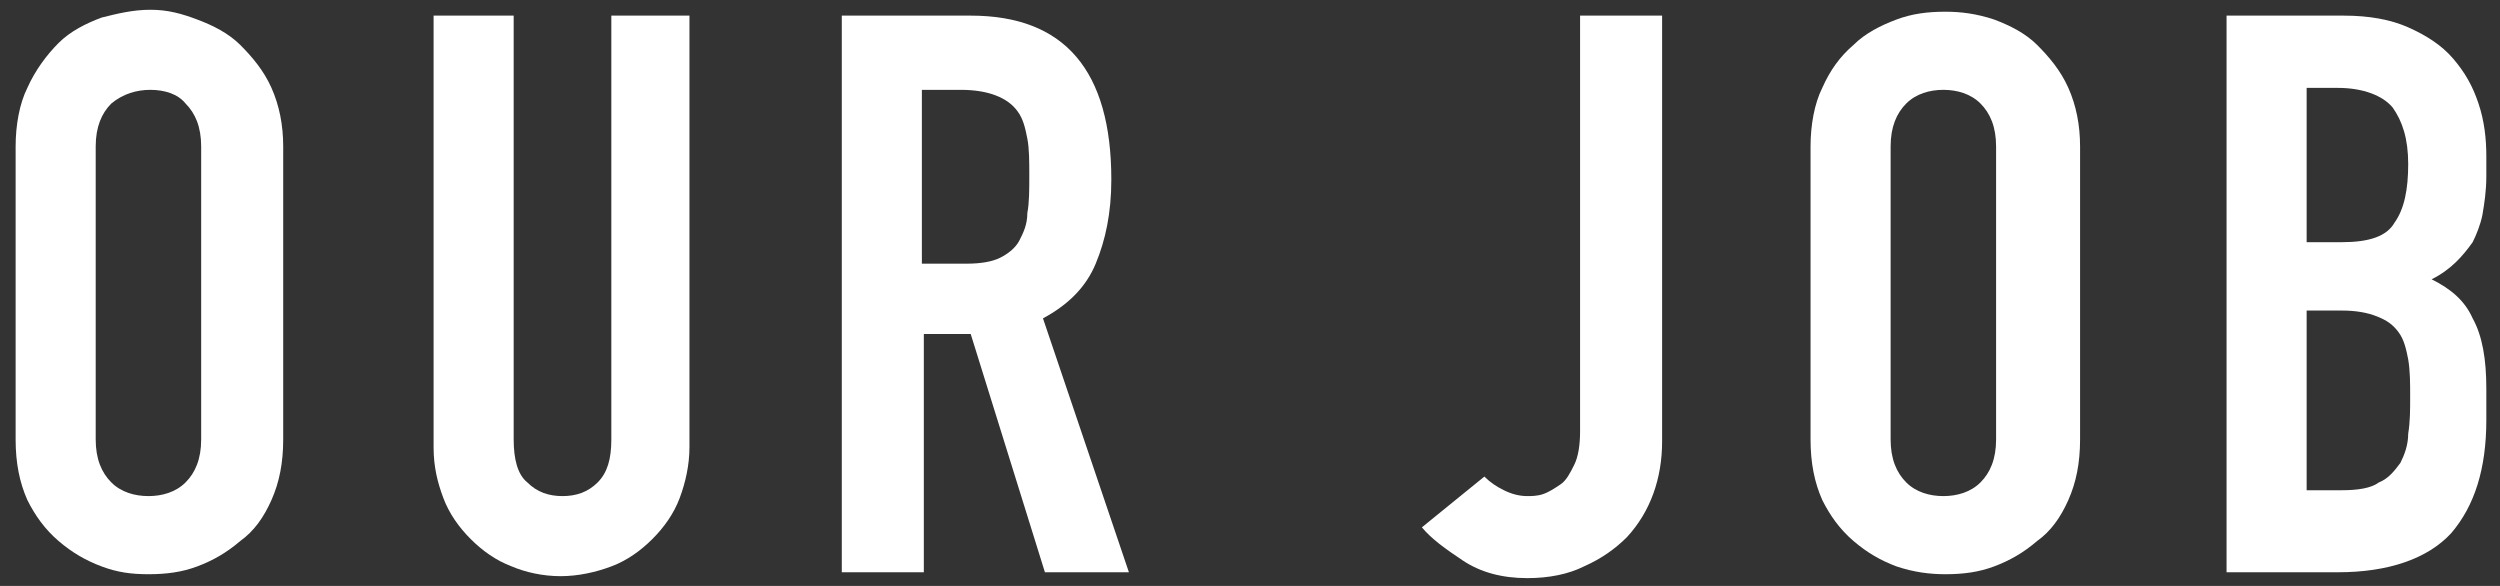
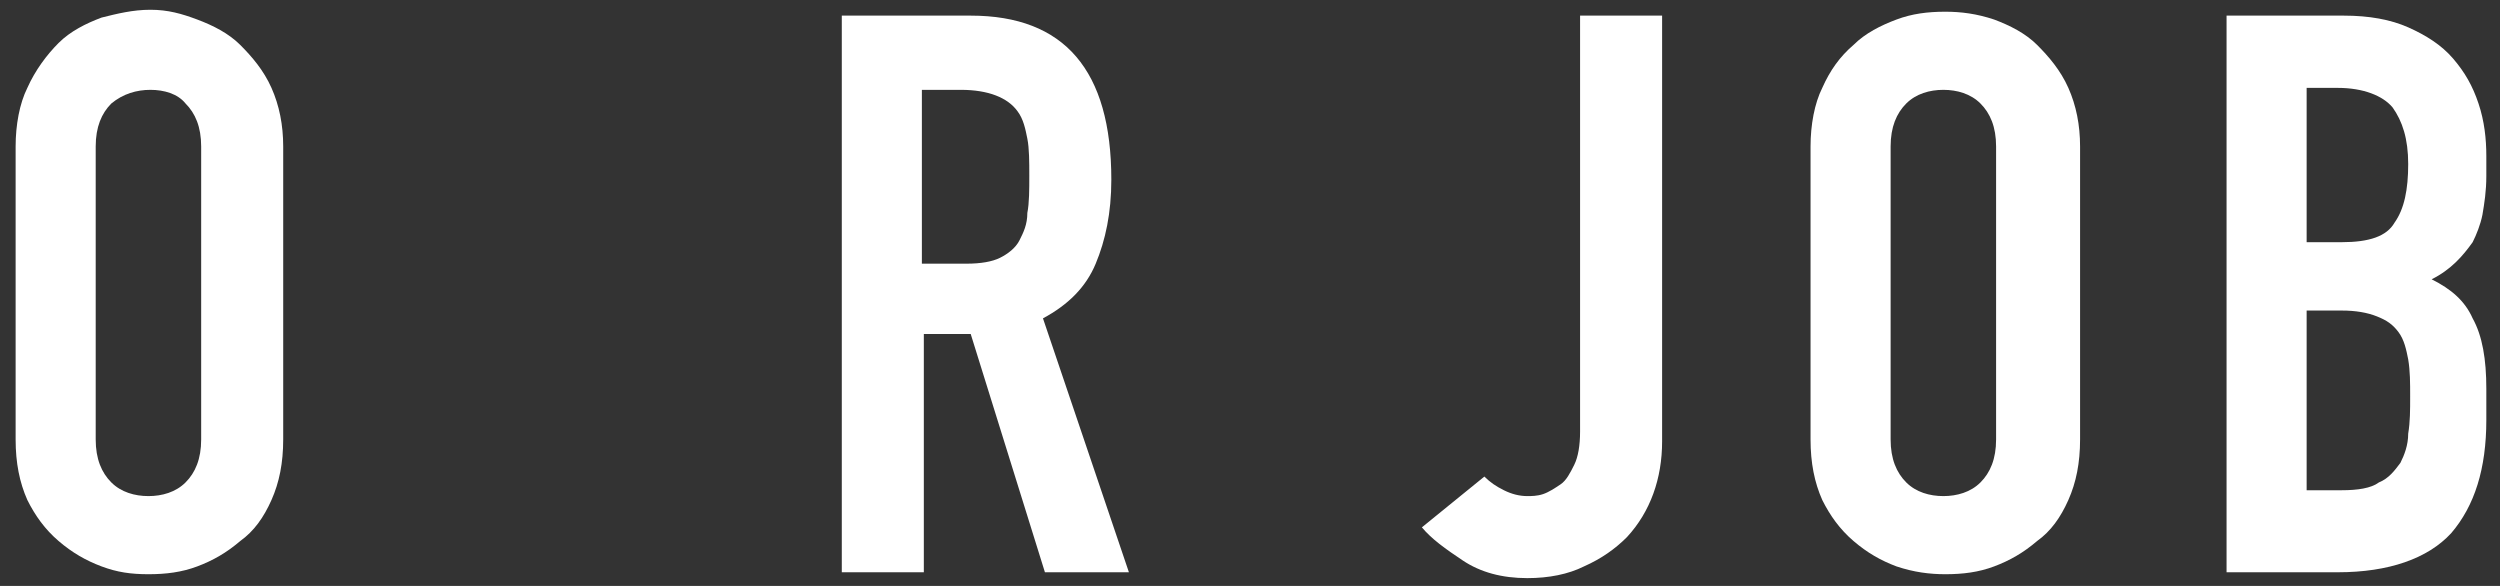
<svg xmlns="http://www.w3.org/2000/svg" version="1.1" id="レイヤー_1" x="0px" y="0px" width="128px" height="30px" viewBox="0 0 128 30" style="enable-background:new 0 0 128 30;" xml:space="preserve">
  <rect x="0" y="0" width="128" height="30" fill="#333333" stroke="none" />
  <style type="text/css">
	.st0{fill:#FFFFFF;}
</style>
  <g>
    <path class="st0" d="M0.8,7.5c0-1.1,0.2-2.2,0.6-3C1.8,3.6,2.4,2.8,3,2.2c0.6-0.6,1.4-1,2.2-1.3C6,0.7,6.8,0.5,7.7,0.5   S9.3,0.7,10.1,1c0.8,0.3,1.6,0.7,2.2,1.3c0.6,0.6,1.2,1.3,1.6,2.2c0.4,0.9,0.6,1.9,0.6,3v15c0,1.2-0.2,2.2-0.6,3.1   c-0.4,0.9-0.9,1.6-1.6,2.1c-0.7,0.6-1.4,1-2.2,1.3c-0.8,0.3-1.6,0.4-2.5,0.4S6,29.3,5.2,29c-0.8-0.3-1.5-0.7-2.2-1.3   c-0.7-0.6-1.2-1.3-1.6-2.1c-0.4-0.9-0.6-1.9-0.6-3.1V7.5z M4.9,22.5c0,1,0.3,1.7,0.8,2.2c0.5,0.5,1.2,0.7,1.9,0.7s1.4-0.2,1.9-0.7   c0.5-0.5,0.8-1.2,0.8-2.2v-15c0-1-0.3-1.7-0.8-2.2C9.1,4.8,8.4,4.6,7.7,4.6S6.3,4.8,5.7,5.3C5.2,5.8,4.9,6.5,4.9,7.5V22.5z" />
-     <path class="st0" d="M35.3,0.8v22.1c0,0.9-0.2,1.8-0.5,2.6c-0.3,0.8-0.8,1.5-1.4,2.1c-0.6,0.6-1.3,1.1-2.1,1.4s-1.7,0.5-2.6,0.5   c-0.9,0-1.8-0.2-2.5-0.5c-0.8-0.3-1.5-0.8-2.1-1.4c-0.6-0.6-1.1-1.3-1.4-2.1c-0.3-0.8-0.5-1.6-0.5-2.6V0.8h4.1v21.7   c0,1,0.2,1.8,0.7,2.2c0.5,0.5,1.1,0.7,1.8,0.7c0.7,0,1.3-0.2,1.8-0.7c0.5-0.5,0.7-1.2,0.7-2.2V0.8H35.3z" />
    <path class="st0" d="M43.1,29.2V0.8h6.6c4.8,0,7.2,2.8,7.2,8.4c0,1.7-0.3,3.1-0.8,4.3c-0.5,1.2-1.4,2.1-2.7,2.8l4.4,13h-4.3   l-3.8-12.2h-2.4v12.2H43.1z M47.2,4.6v8.9h2.3c0.7,0,1.3-0.1,1.7-0.3s0.8-0.5,1-0.9c0.2-0.4,0.4-0.8,0.4-1.4   c0.1-0.5,0.1-1.2,0.1-1.9s0-1.4-0.1-1.9c-0.1-0.5-0.2-1-0.5-1.4c-0.5-0.7-1.5-1.1-2.9-1.1H47.2z" />
    <path class="st0" d="M85.1,0.8v21.8c0,1.9-0.6,3.6-1.8,4.9c-0.6,0.6-1.3,1.1-2.2,1.5c-0.8,0.4-1.8,0.6-2.9,0.6   c-1.3,0-2.4-0.3-3.3-0.9c-0.9-0.6-1.6-1.1-2.1-1.7l3.2-2.6c0.3,0.3,0.6,0.5,1,0.7c0.4,0.2,0.8,0.3,1.2,0.3c0.2,0,0.5,0,0.8-0.1   c0.3-0.1,0.6-0.3,0.9-0.5c0.3-0.2,0.5-0.6,0.7-1c0.2-0.4,0.3-1,0.3-1.7V0.8H85.1z" />
    <path class="st0" d="M92.7,7.5c0-1.1,0.2-2.2,0.6-3c0.4-0.9,0.9-1.6,1.6-2.2c0.6-0.6,1.4-1,2.2-1.3c0.8-0.3,1.6-0.4,2.5-0.4   c0.8,0,1.6,0.1,2.5,0.4c0.8,0.3,1.6,0.7,2.2,1.3c0.6,0.6,1.2,1.3,1.6,2.2c0.4,0.9,0.6,1.9,0.6,3v15c0,1.2-0.2,2.2-0.6,3.1   c-0.4,0.9-0.9,1.6-1.6,2.1c-0.7,0.6-1.4,1-2.2,1.3c-0.8,0.3-1.6,0.4-2.5,0.4c-0.8,0-1.6-0.1-2.5-0.4c-0.8-0.3-1.5-0.7-2.2-1.3   c-0.7-0.6-1.2-1.3-1.6-2.1c-0.4-0.9-0.6-1.9-0.6-3.1V7.5z M96.8,22.5c0,1,0.3,1.7,0.8,2.2c0.5,0.5,1.2,0.7,1.9,0.7   c0.7,0,1.4-0.2,1.9-0.7c0.5-0.5,0.8-1.2,0.8-2.2v-15c0-1-0.3-1.7-0.8-2.2c-0.5-0.5-1.2-0.7-1.9-0.7c-0.7,0-1.4,0.2-1.9,0.7   c-0.5,0.5-0.8,1.2-0.8,2.2V22.5z" />
    <path class="st0" d="M114,29.2V0.8h6c1.3,0,2.4,0.2,3.3,0.6c0.9,0.4,1.7,0.9,2.3,1.6c0.6,0.7,1,1.4,1.3,2.3   c0.3,0.9,0.4,1.8,0.4,2.7v1c0,0.8-0.1,1.4-0.2,2c-0.1,0.5-0.3,1-0.5,1.4c-0.5,0.7-1.1,1.4-2.1,1.9c1,0.5,1.7,1.1,2.1,2   c0.5,0.9,0.7,2.1,0.7,3.6v1.6c0,2.5-0.6,4.4-1.8,5.8c-1.2,1.3-3.2,2-5.8,2H114z M118.1,4.6v7.8h1.8c1.4,0,2.3-0.3,2.7-1   c0.5-0.7,0.7-1.7,0.7-3c0-1.3-0.3-2.2-0.8-2.9c-0.5-0.6-1.5-1-2.8-1H118.1z M118.1,16v9.1h1.8c0.8,0,1.5-0.1,1.9-0.4   c0.5-0.2,0.8-0.6,1.1-1c0.2-0.4,0.4-0.9,0.4-1.5c0.1-0.6,0.1-1.2,0.1-1.9c0-0.7,0-1.3-0.1-1.9c-0.1-0.5-0.2-1-0.5-1.4   c-0.3-0.4-0.6-0.6-1.1-0.8c-0.5-0.2-1.1-0.3-1.8-0.3H118.1z" />
  </g>
</svg>